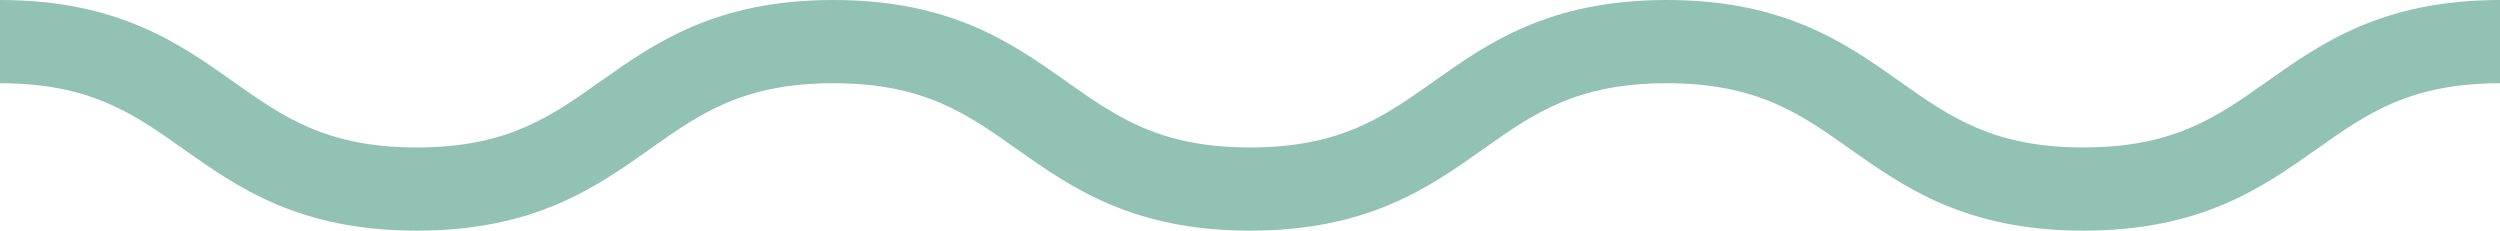
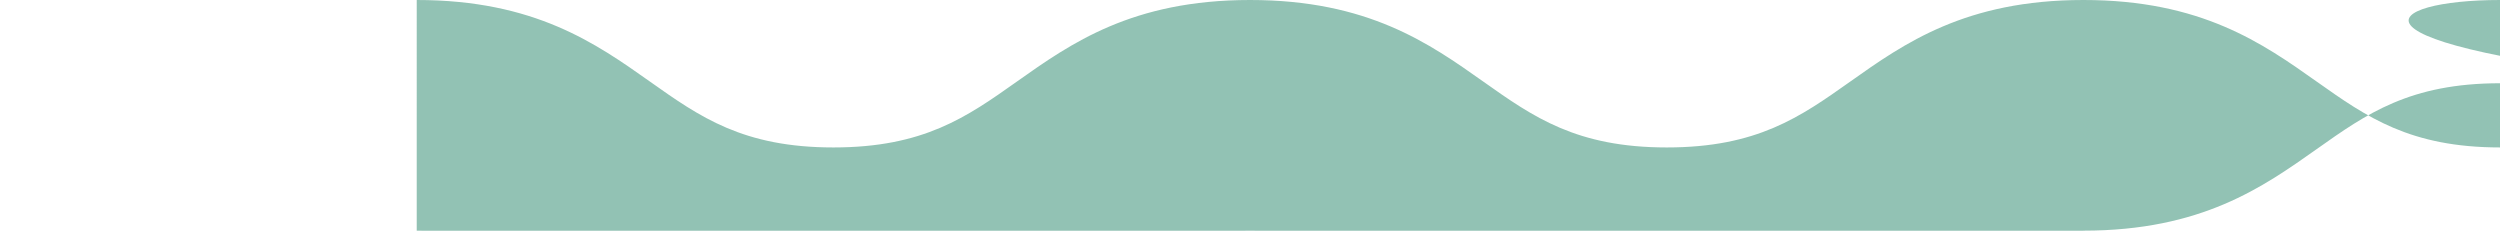
<svg xmlns="http://www.w3.org/2000/svg" width="120.875" height="11.156" viewBox="0 0 120.875 11.156">
  <defs>
    <style>      .cls-1 {        fill: #92c2b4;        fill-rule: evenodd;      }    </style>
  </defs>
-   <path id="divider_gruby" data-name="divider gruby" class="cls-1" d="M441.735,928.152c-5.7,0-8.667-2.1-11.282-3.947-2.413-1.707-4.5-3.181-8.867-3.181s-6.453,1.474-8.866,3.181c-2.614,1.85-5.577,3.947-11.28,3.947s-8.667-2.1-11.282-3.947c-2.412-1.707-4.5-3.181-8.866-3.181s-6.453,1.474-8.865,3.181c-2.614,1.85-5.577,3.947-11.281,3.947s-8.666-2.1-11.28-3.947c-2.413-1.707-4.5-3.181-8.866-3.181V917c5.7,0,8.667,2.1,11.281,3.948,2.412,1.707,4.5,3.181,8.865,3.181s6.453-1.474,8.866-3.181c2.614-1.85,5.577-3.948,11.28-3.948s8.667,2.1,11.281,3.948c2.413,1.707,4.5,3.181,8.867,3.181s6.453-1.474,8.865-3.181c2.614-1.851,5.577-3.948,11.281-3.948s8.668,2.1,11.282,3.948c2.413,1.707,4.5,3.181,8.867,3.181s6.454-1.474,8.867-3.181C453.216,919.1,456.18,917,461.884,917v4.025c-4.37,0-6.454,1.474-8.867,3.181C450.4,926.056,447.439,928.152,441.735,928.152Z" transform="translate(-341 -917)" />
+   <path id="divider_gruby" data-name="divider gruby" class="cls-1" d="M441.735,928.152s-6.453,1.474-8.866,3.181c-2.614,1.85-5.577,3.947-11.28,3.947s-8.667-2.1-11.282-3.947c-2.412-1.707-4.5-3.181-8.866-3.181s-6.453,1.474-8.865,3.181c-2.614,1.85-5.577,3.947-11.281,3.947s-8.666-2.1-11.28-3.947c-2.413-1.707-4.5-3.181-8.866-3.181V917c5.7,0,8.667,2.1,11.281,3.948,2.412,1.707,4.5,3.181,8.865,3.181s6.453-1.474,8.866-3.181c2.614-1.85,5.577-3.948,11.28-3.948s8.667,2.1,11.281,3.948c2.413,1.707,4.5,3.181,8.867,3.181s6.453-1.474,8.865-3.181c2.614-1.851,5.577-3.948,11.281-3.948s8.668,2.1,11.282,3.948c2.413,1.707,4.5,3.181,8.867,3.181s6.454-1.474,8.867-3.181C453.216,919.1,456.18,917,461.884,917v4.025c-4.37,0-6.454,1.474-8.867,3.181C450.4,926.056,447.439,928.152,441.735,928.152Z" transform="translate(-341 -917)" />
</svg>